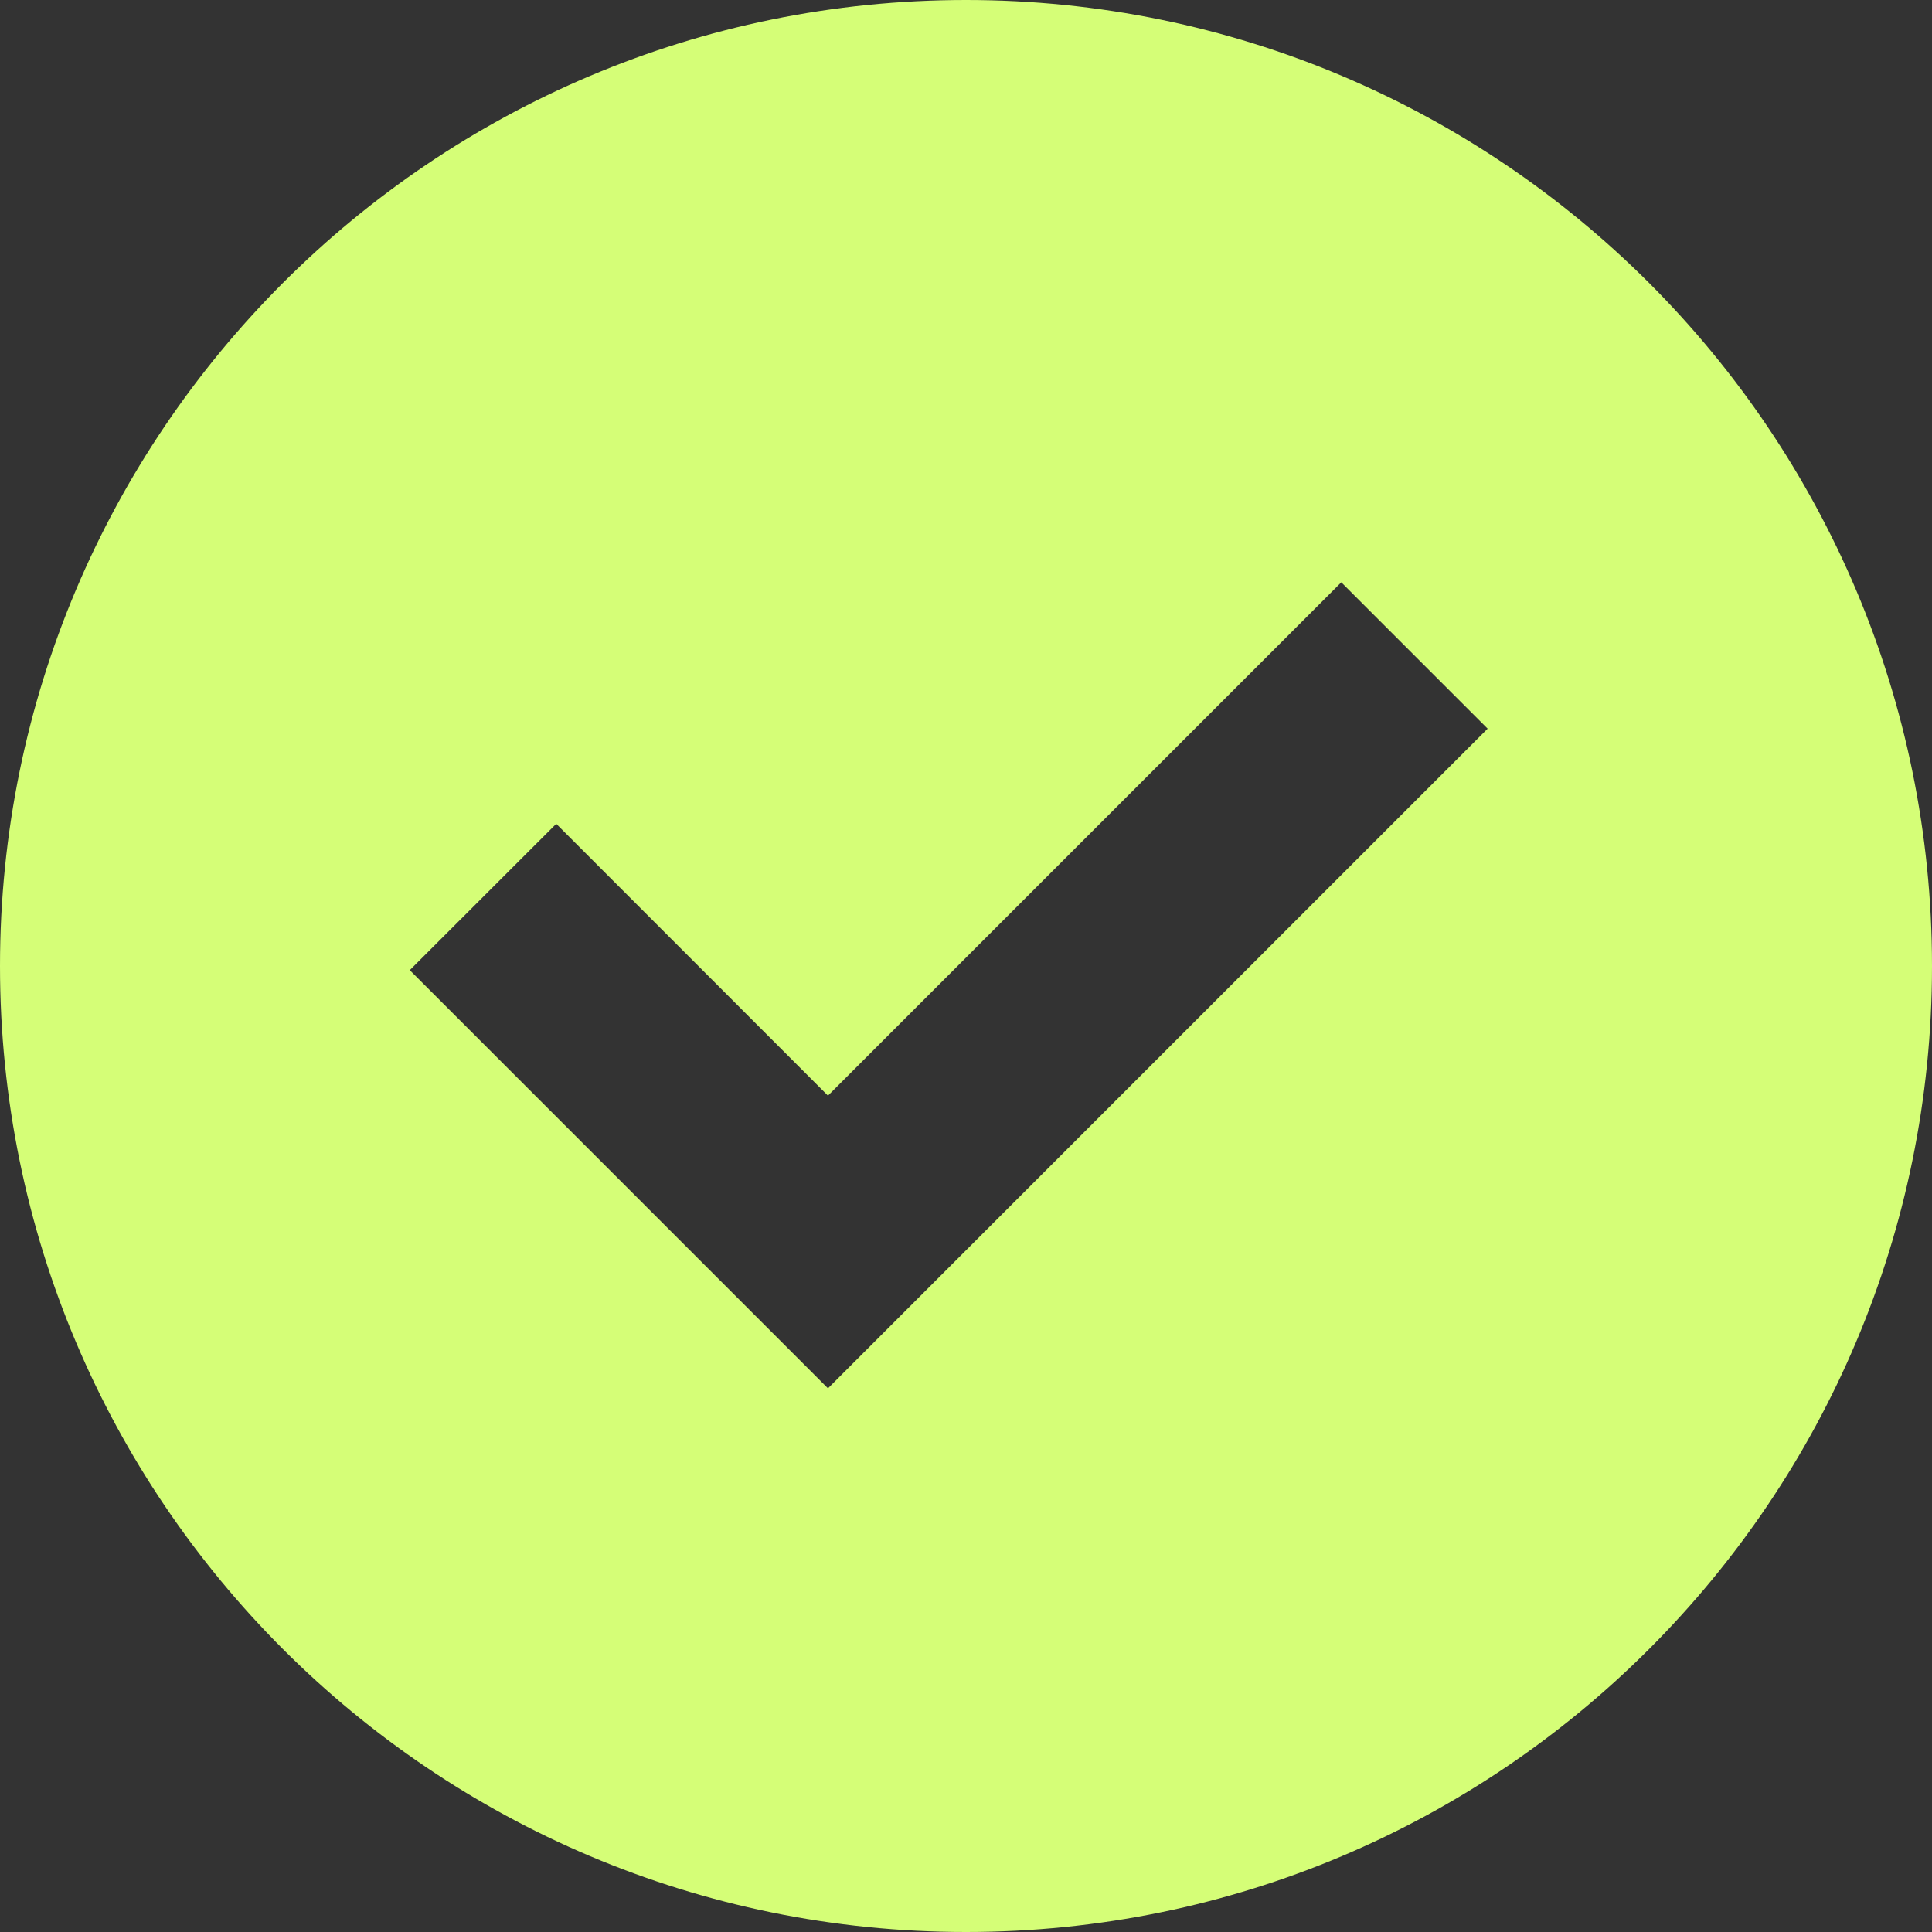
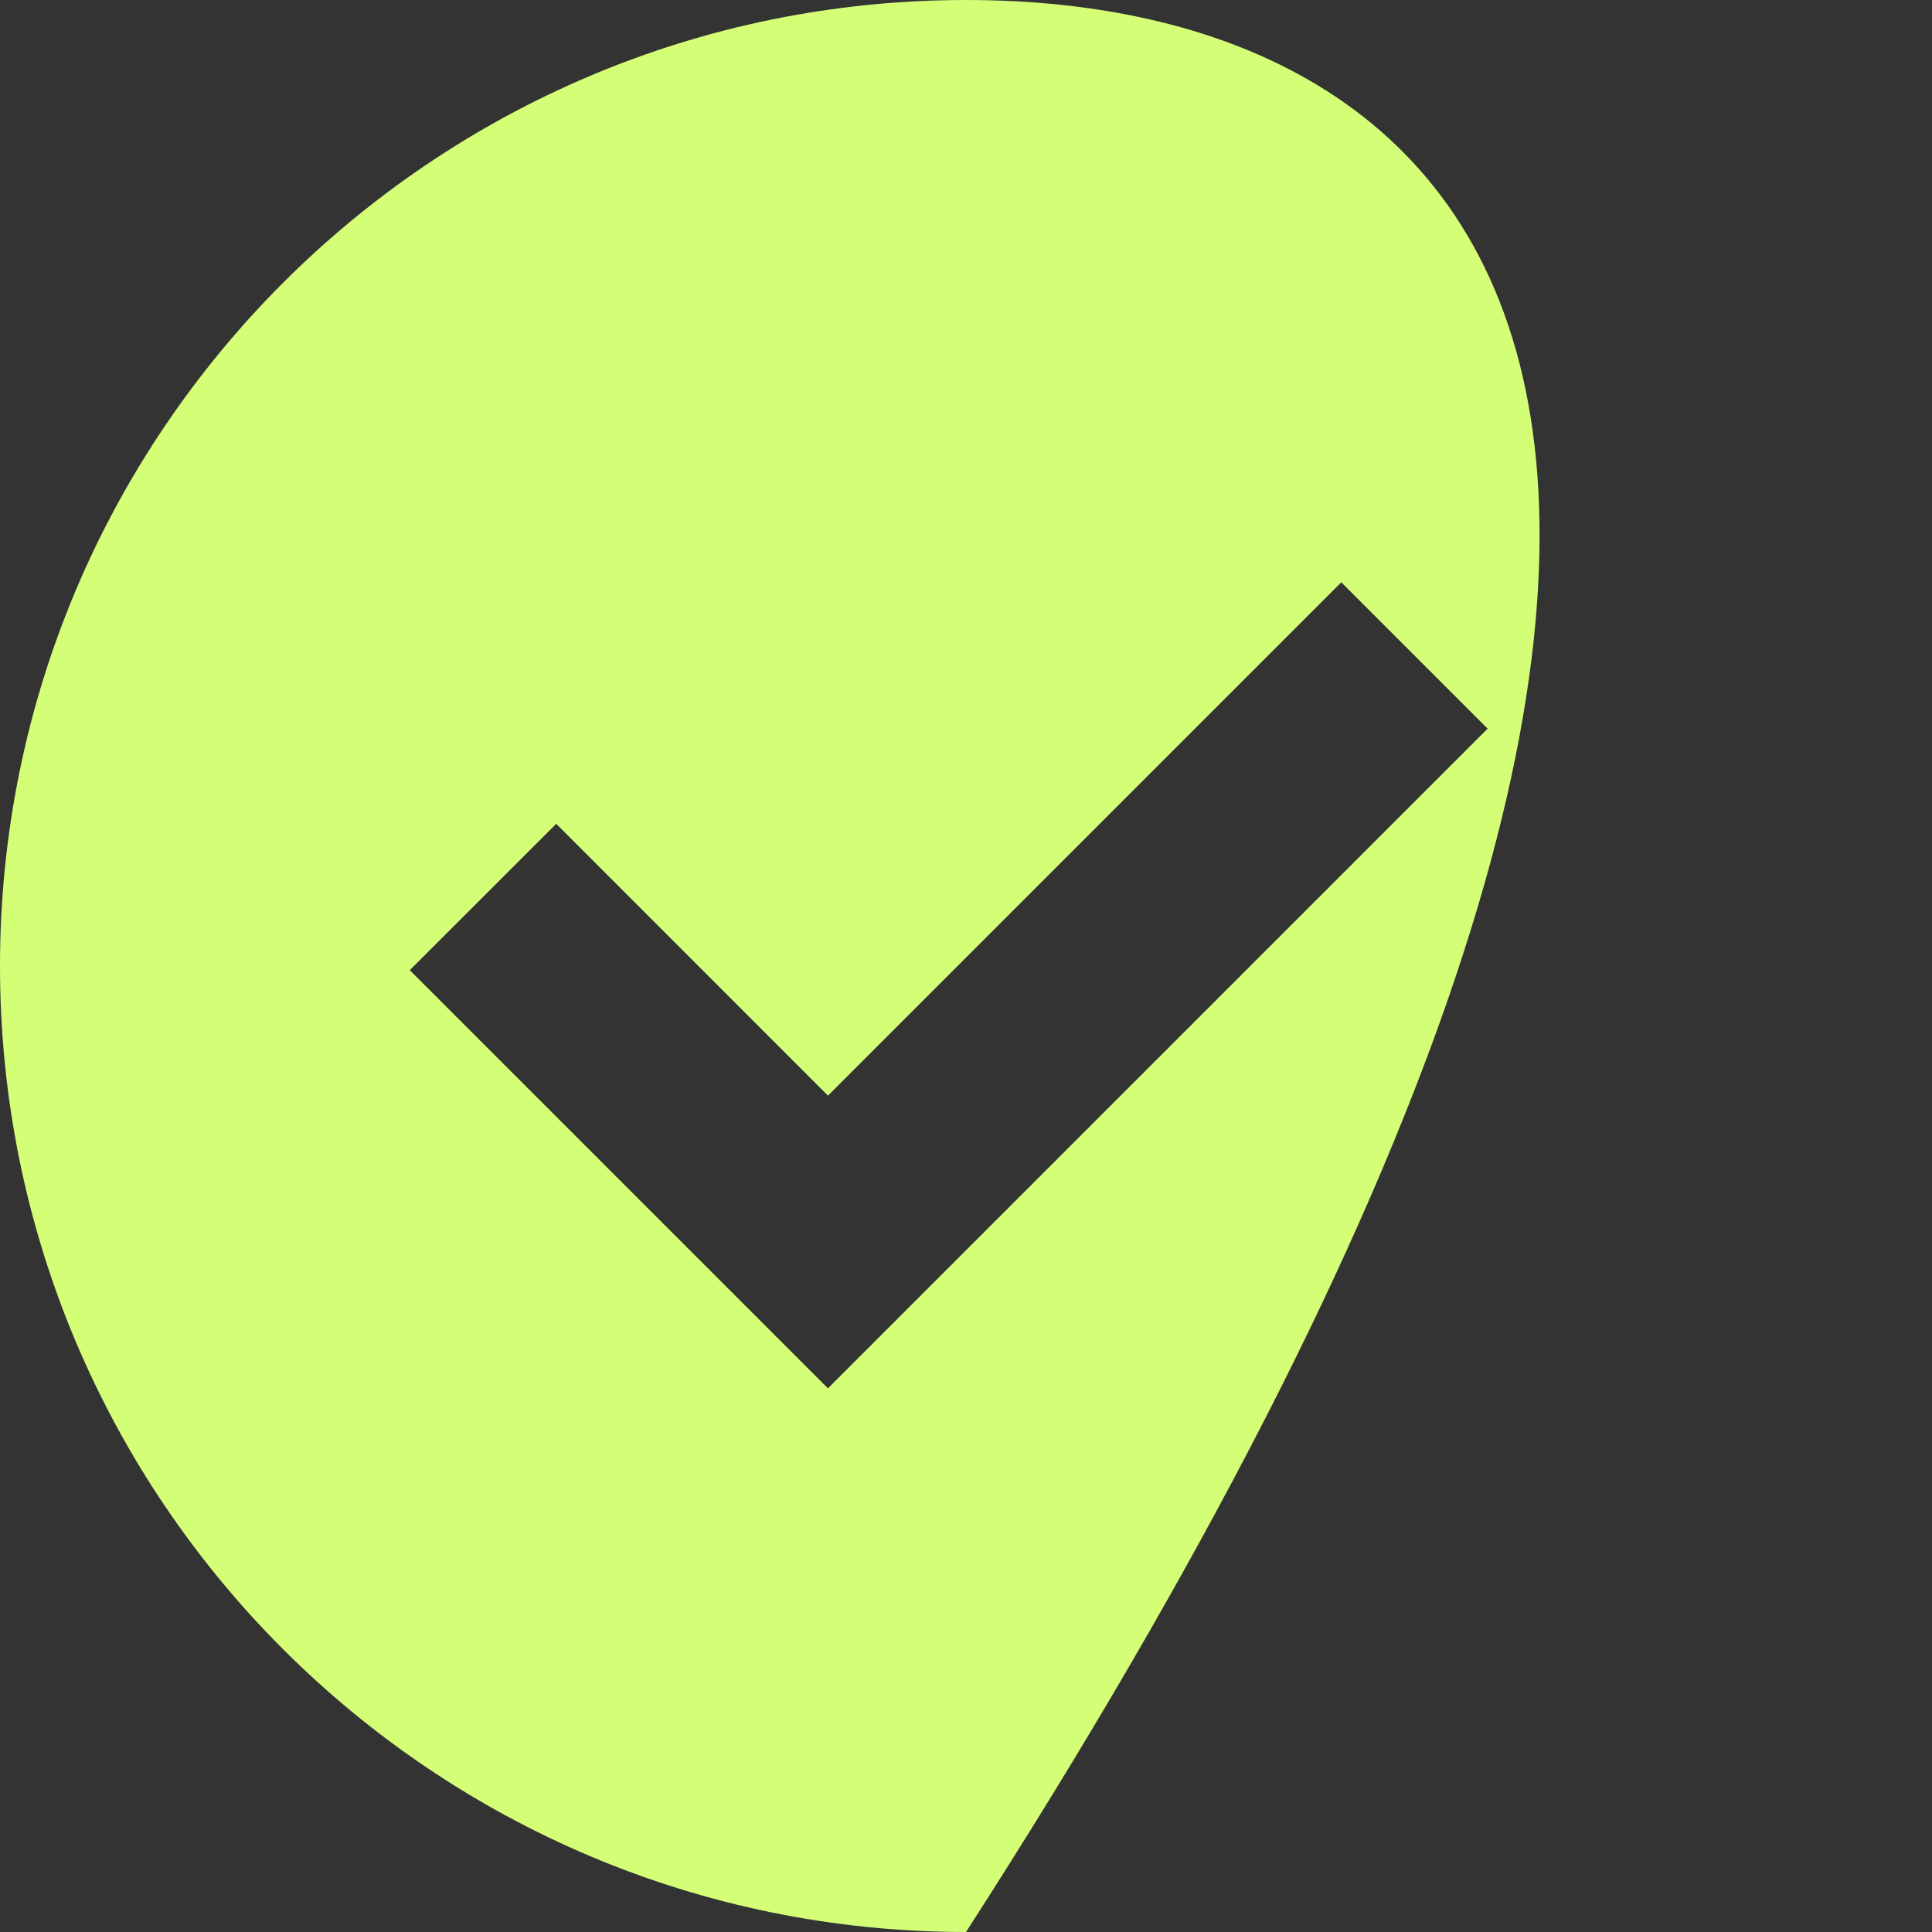
<svg xmlns="http://www.w3.org/2000/svg" width="20" height="20" viewBox="0 0 20 20" fill="none">
  <rect x="0" y="0" width="20" height="20" fill="#333333" stroke="none" />
-   <path d="M10 0C4.477 0 0 4.477 0 10C0 15.523 4.477 20 10 20C15.523 20 20 15.523 20 10C20 4.477 15.523 0 10 0ZM8.571 14.372L4.242 10.043L5.758 8.528L8.571 11.342L13.885 6.028L15.4 7.543L8.571 14.372Z" fill="#D5FE77" />
+   <path d="M10 0C4.477 0 0 4.477 0 10C0 15.523 4.477 20 10 20C20 4.477 15.523 0 10 0ZM8.571 14.372L4.242 10.043L5.758 8.528L8.571 11.342L13.885 6.028L15.4 7.543L8.571 14.372Z" fill="#D5FE77" />
</svg>